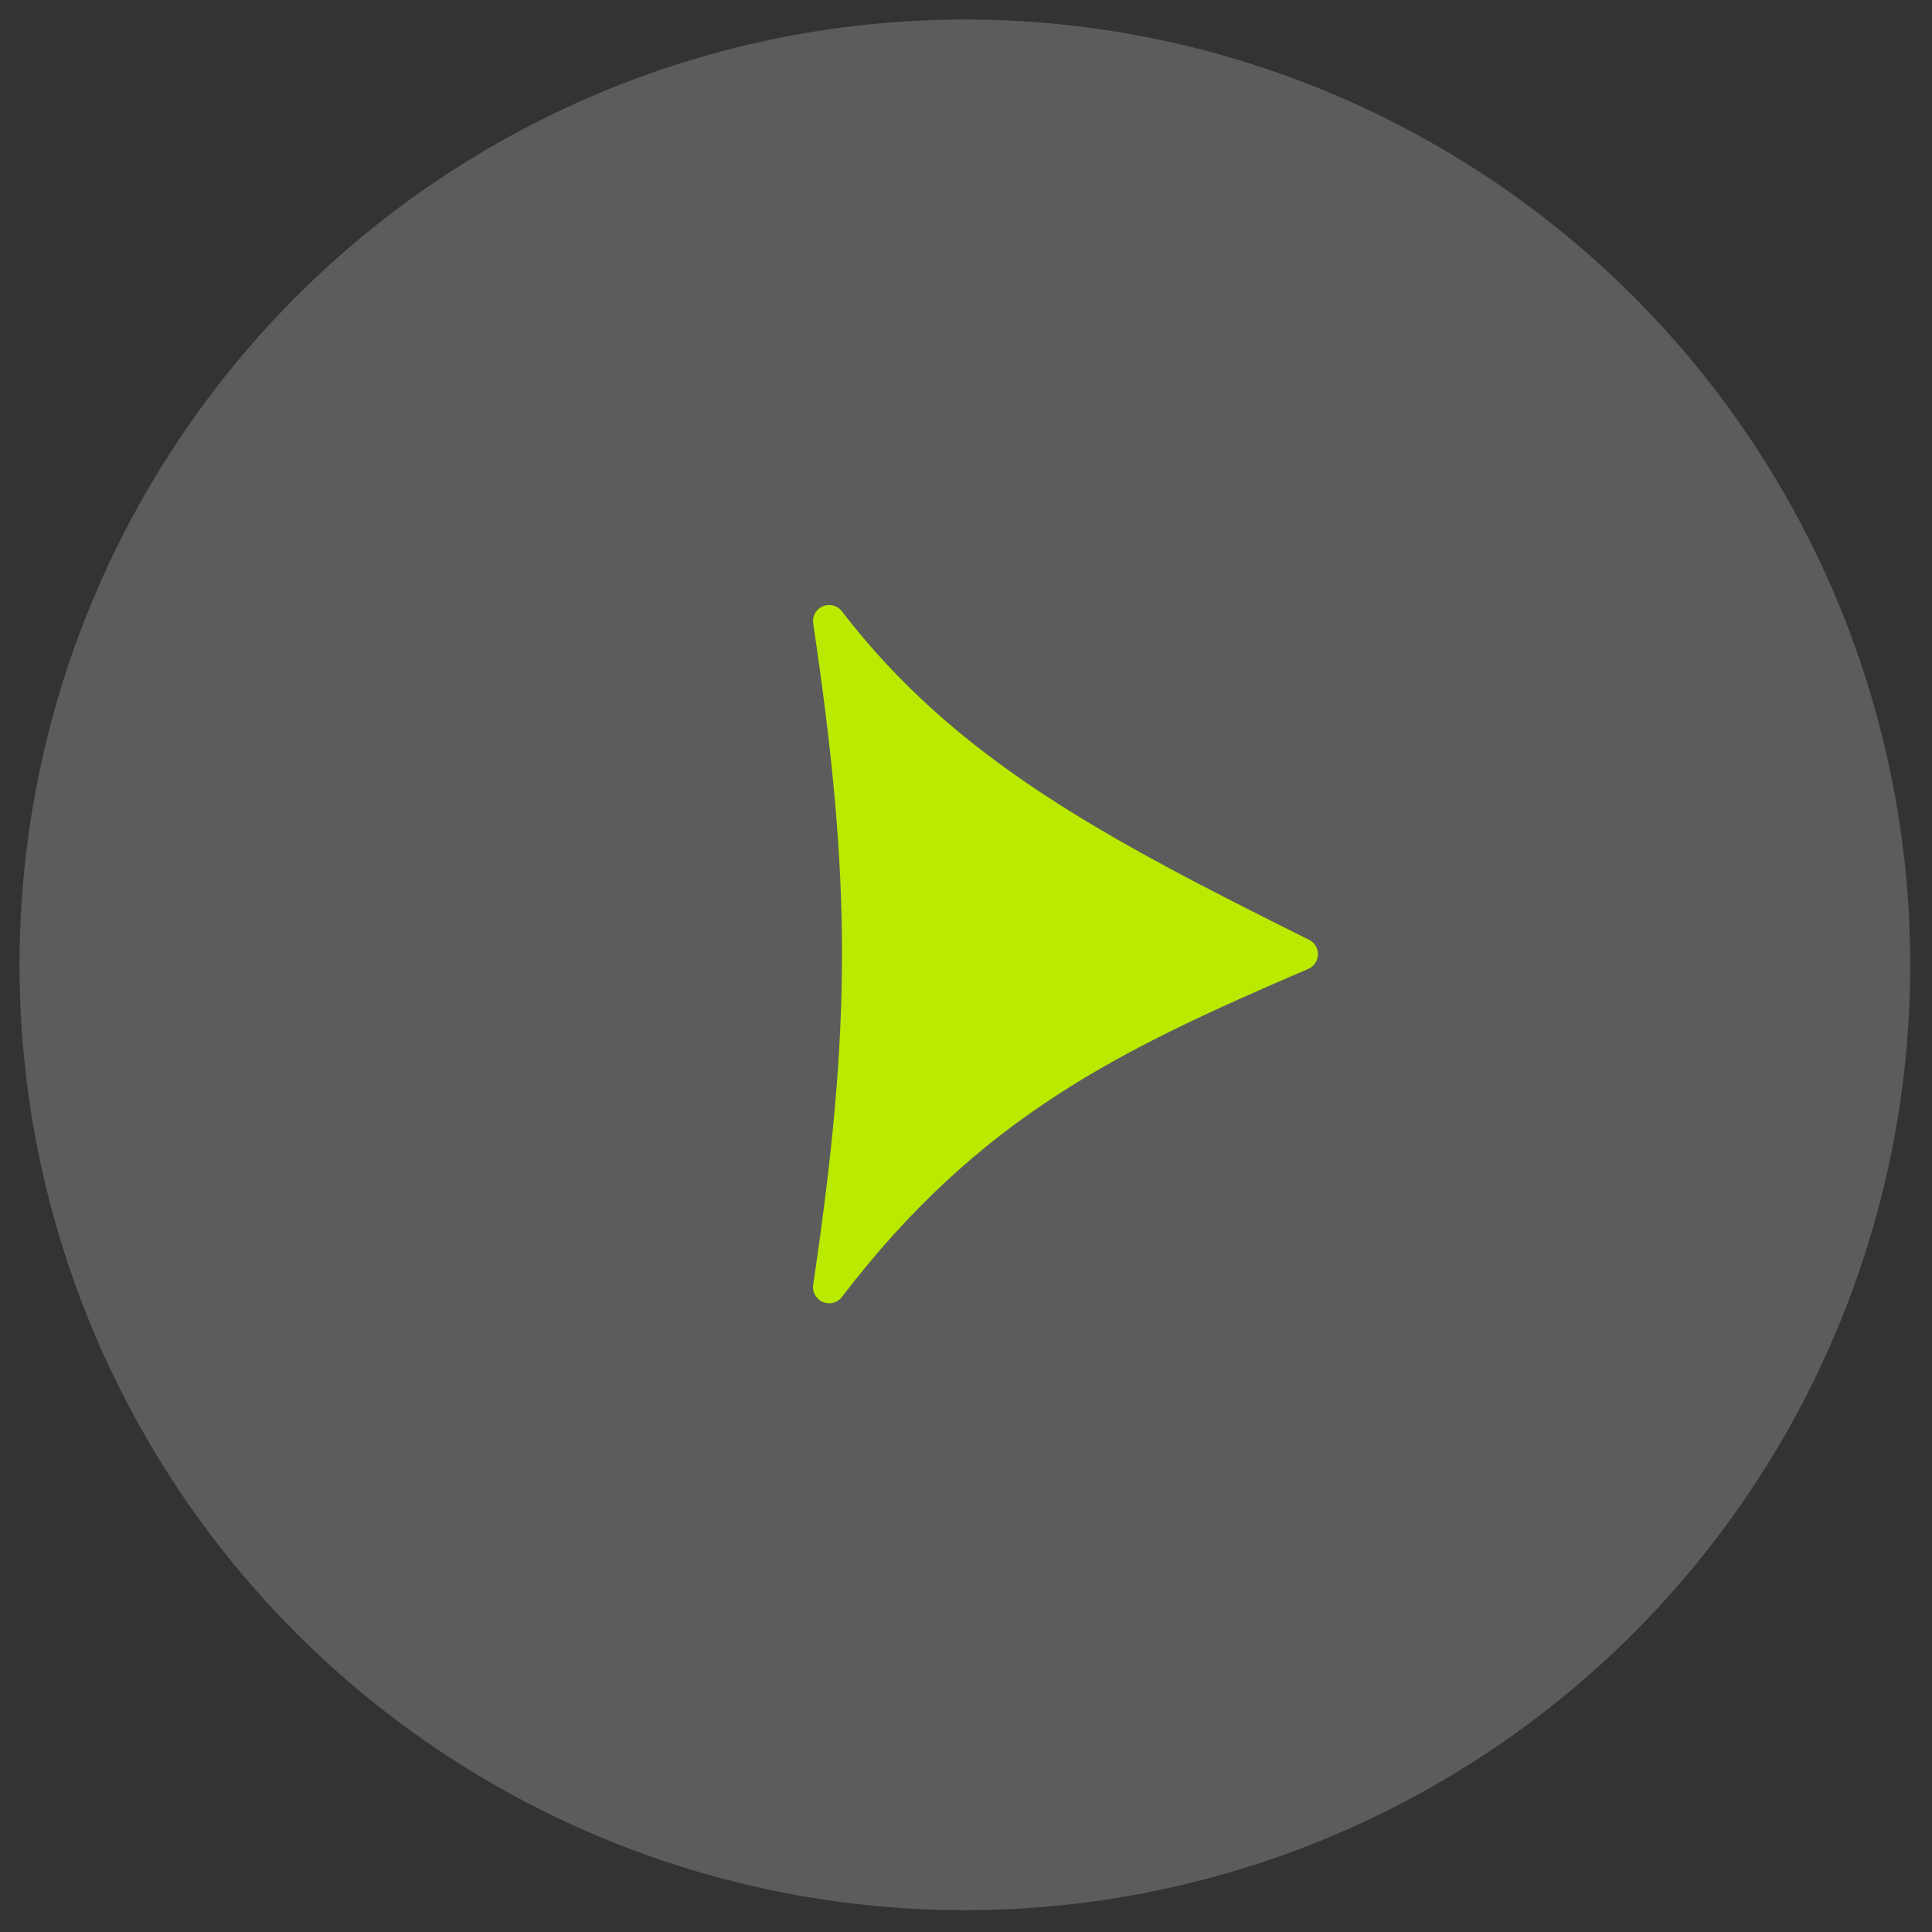
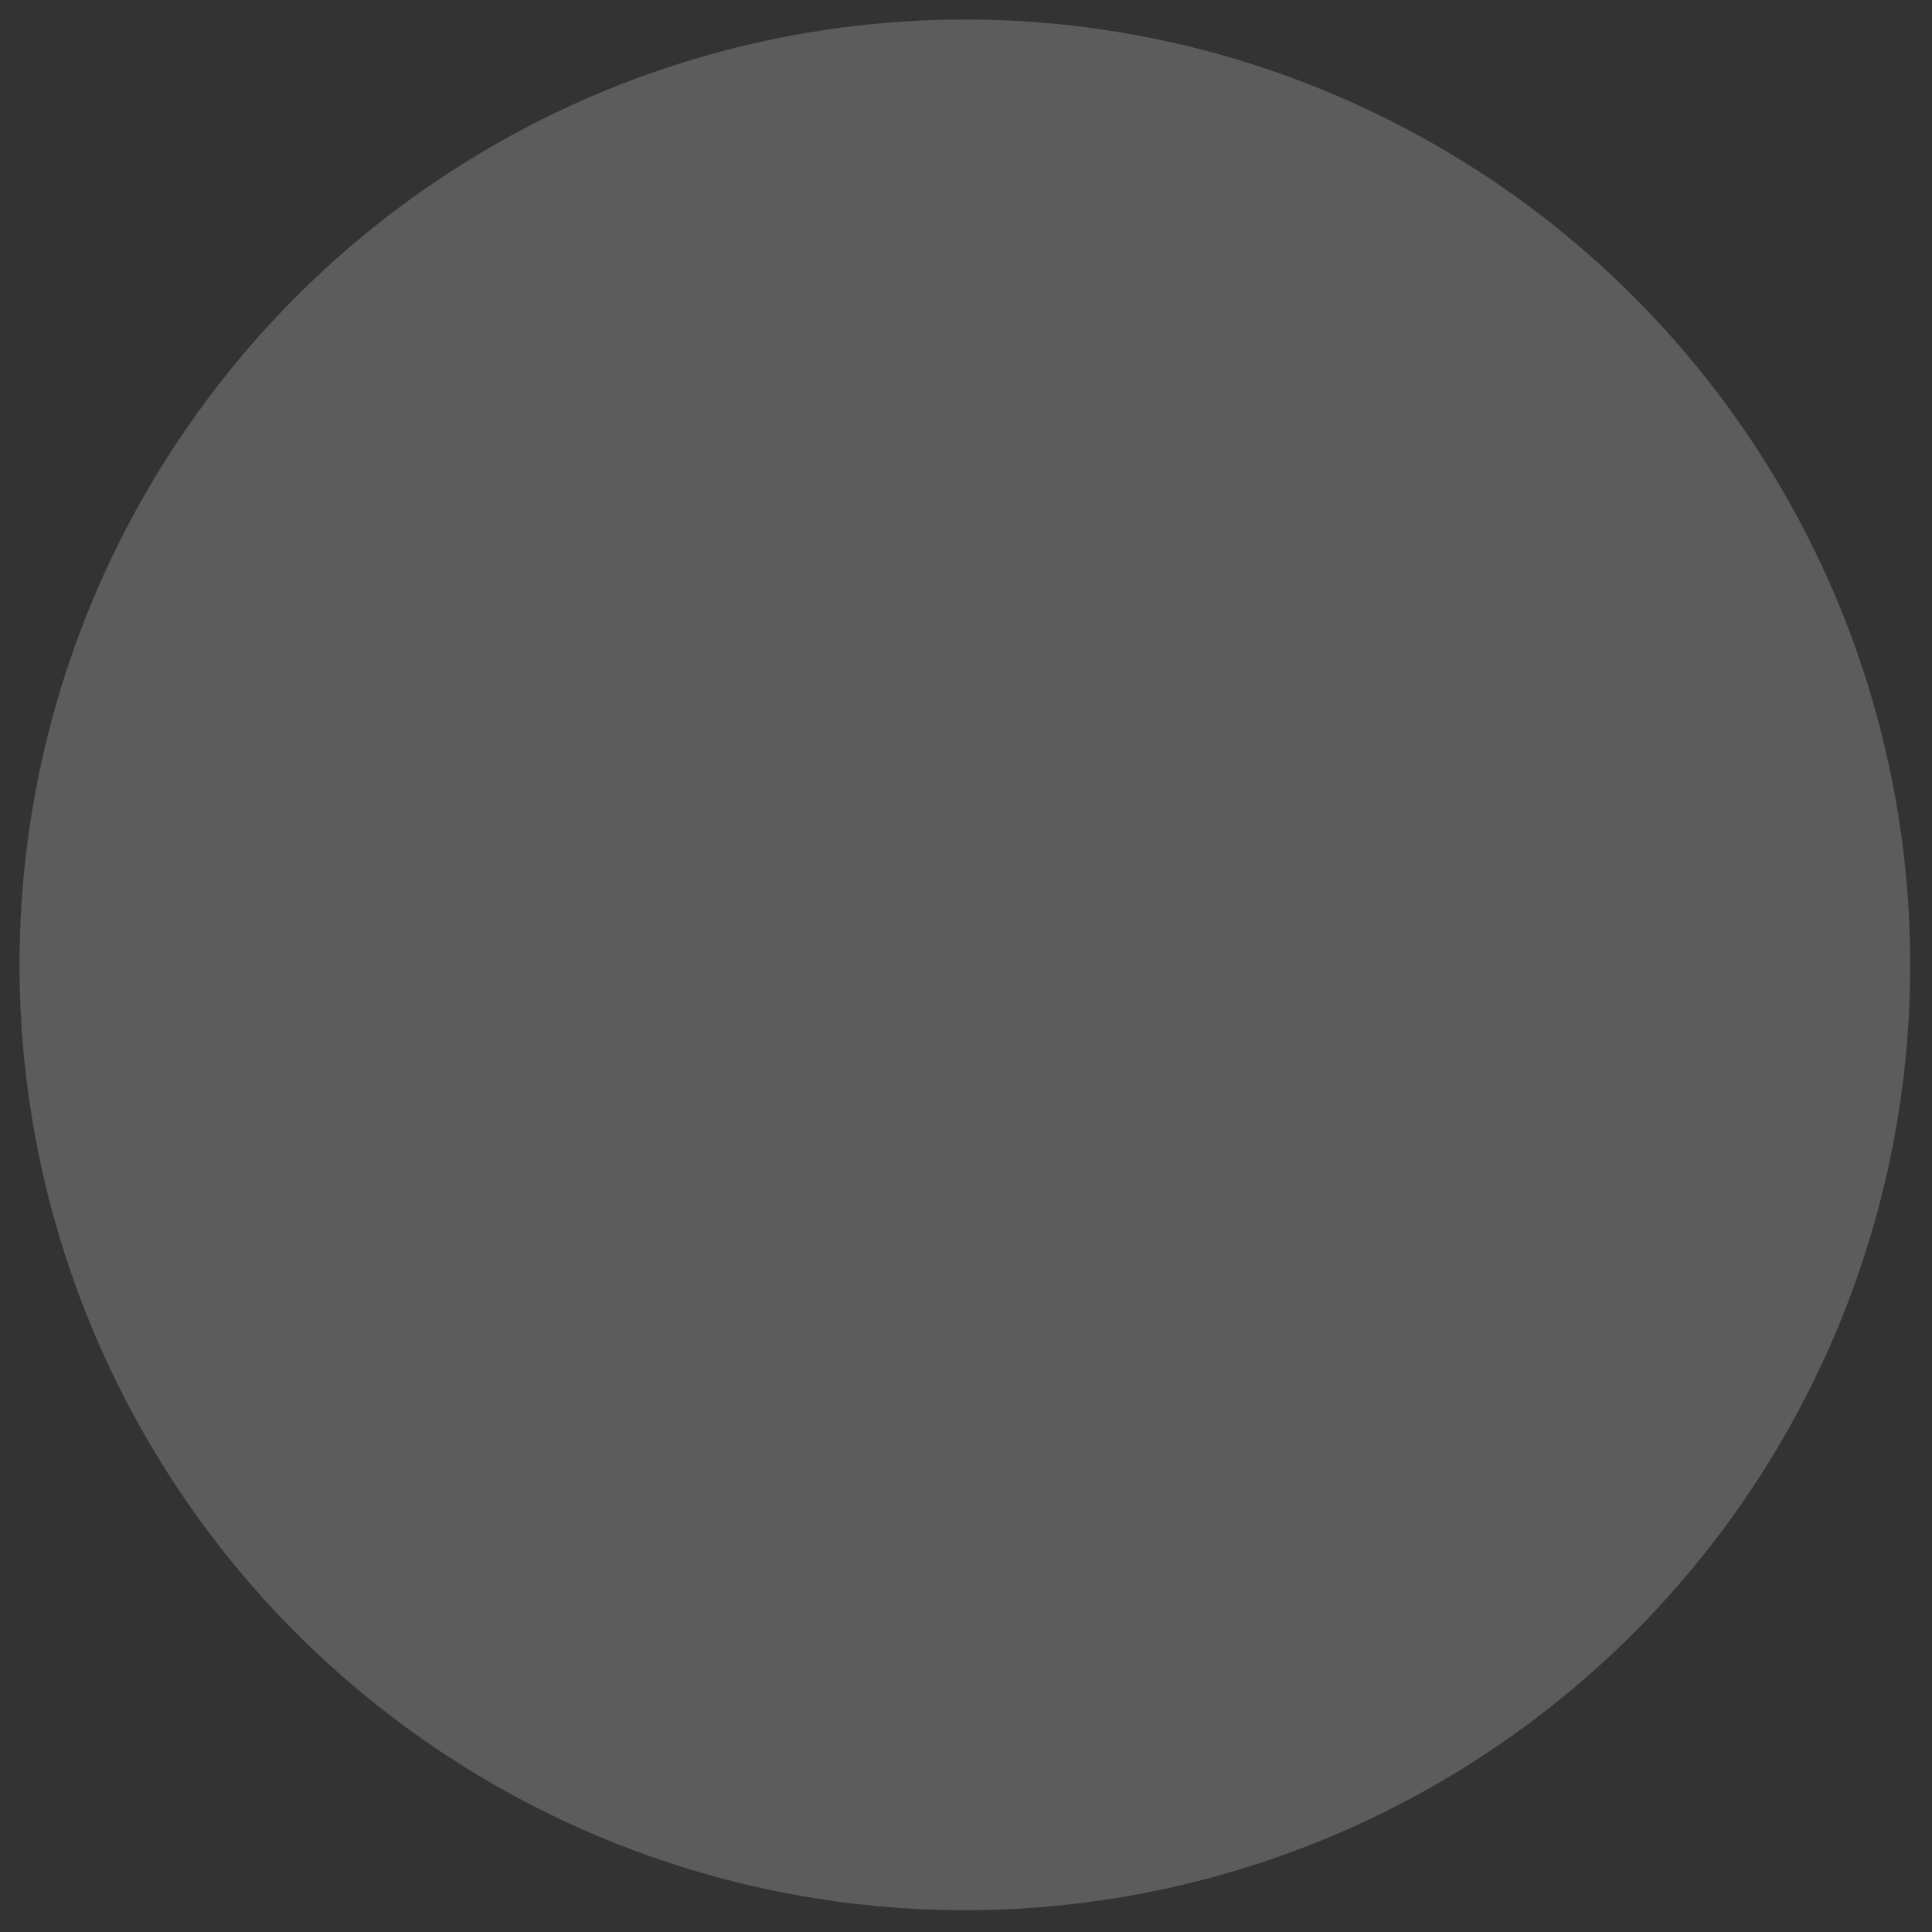
<svg xmlns="http://www.w3.org/2000/svg" width="99" height="99" viewBox="0 0 99 99" fill="none">
  <rect x="0" y="0" width="99" height="99" fill="#333333" stroke="none" />
  <circle data-figma-bg-blur-radius="28.6247" cx="49.442" cy="49.442" r="48.442" fill="white" fill-opacity="0.2" />
-   <path d="M66.707 48.893C57.067 53.033 49.698 56.526 42.486 65.957C44.46 52.629 44.472 45.157 42.486 31.828C48.449 39.59 56.256 43.694 66.707 48.893Z" fill="#B9EA00" stroke="#B9EA00" stroke-width="1.651" stroke-linejoin="round" />
  <defs>
    <clipPath id="bgblur_0_839_6653_clip_path" transform="translate(27.625 27.625)">
-       <circle cx="49.442" cy="49.442" r="48.442" />
-     </clipPath>
+       </clipPath>
  </defs>
</svg>